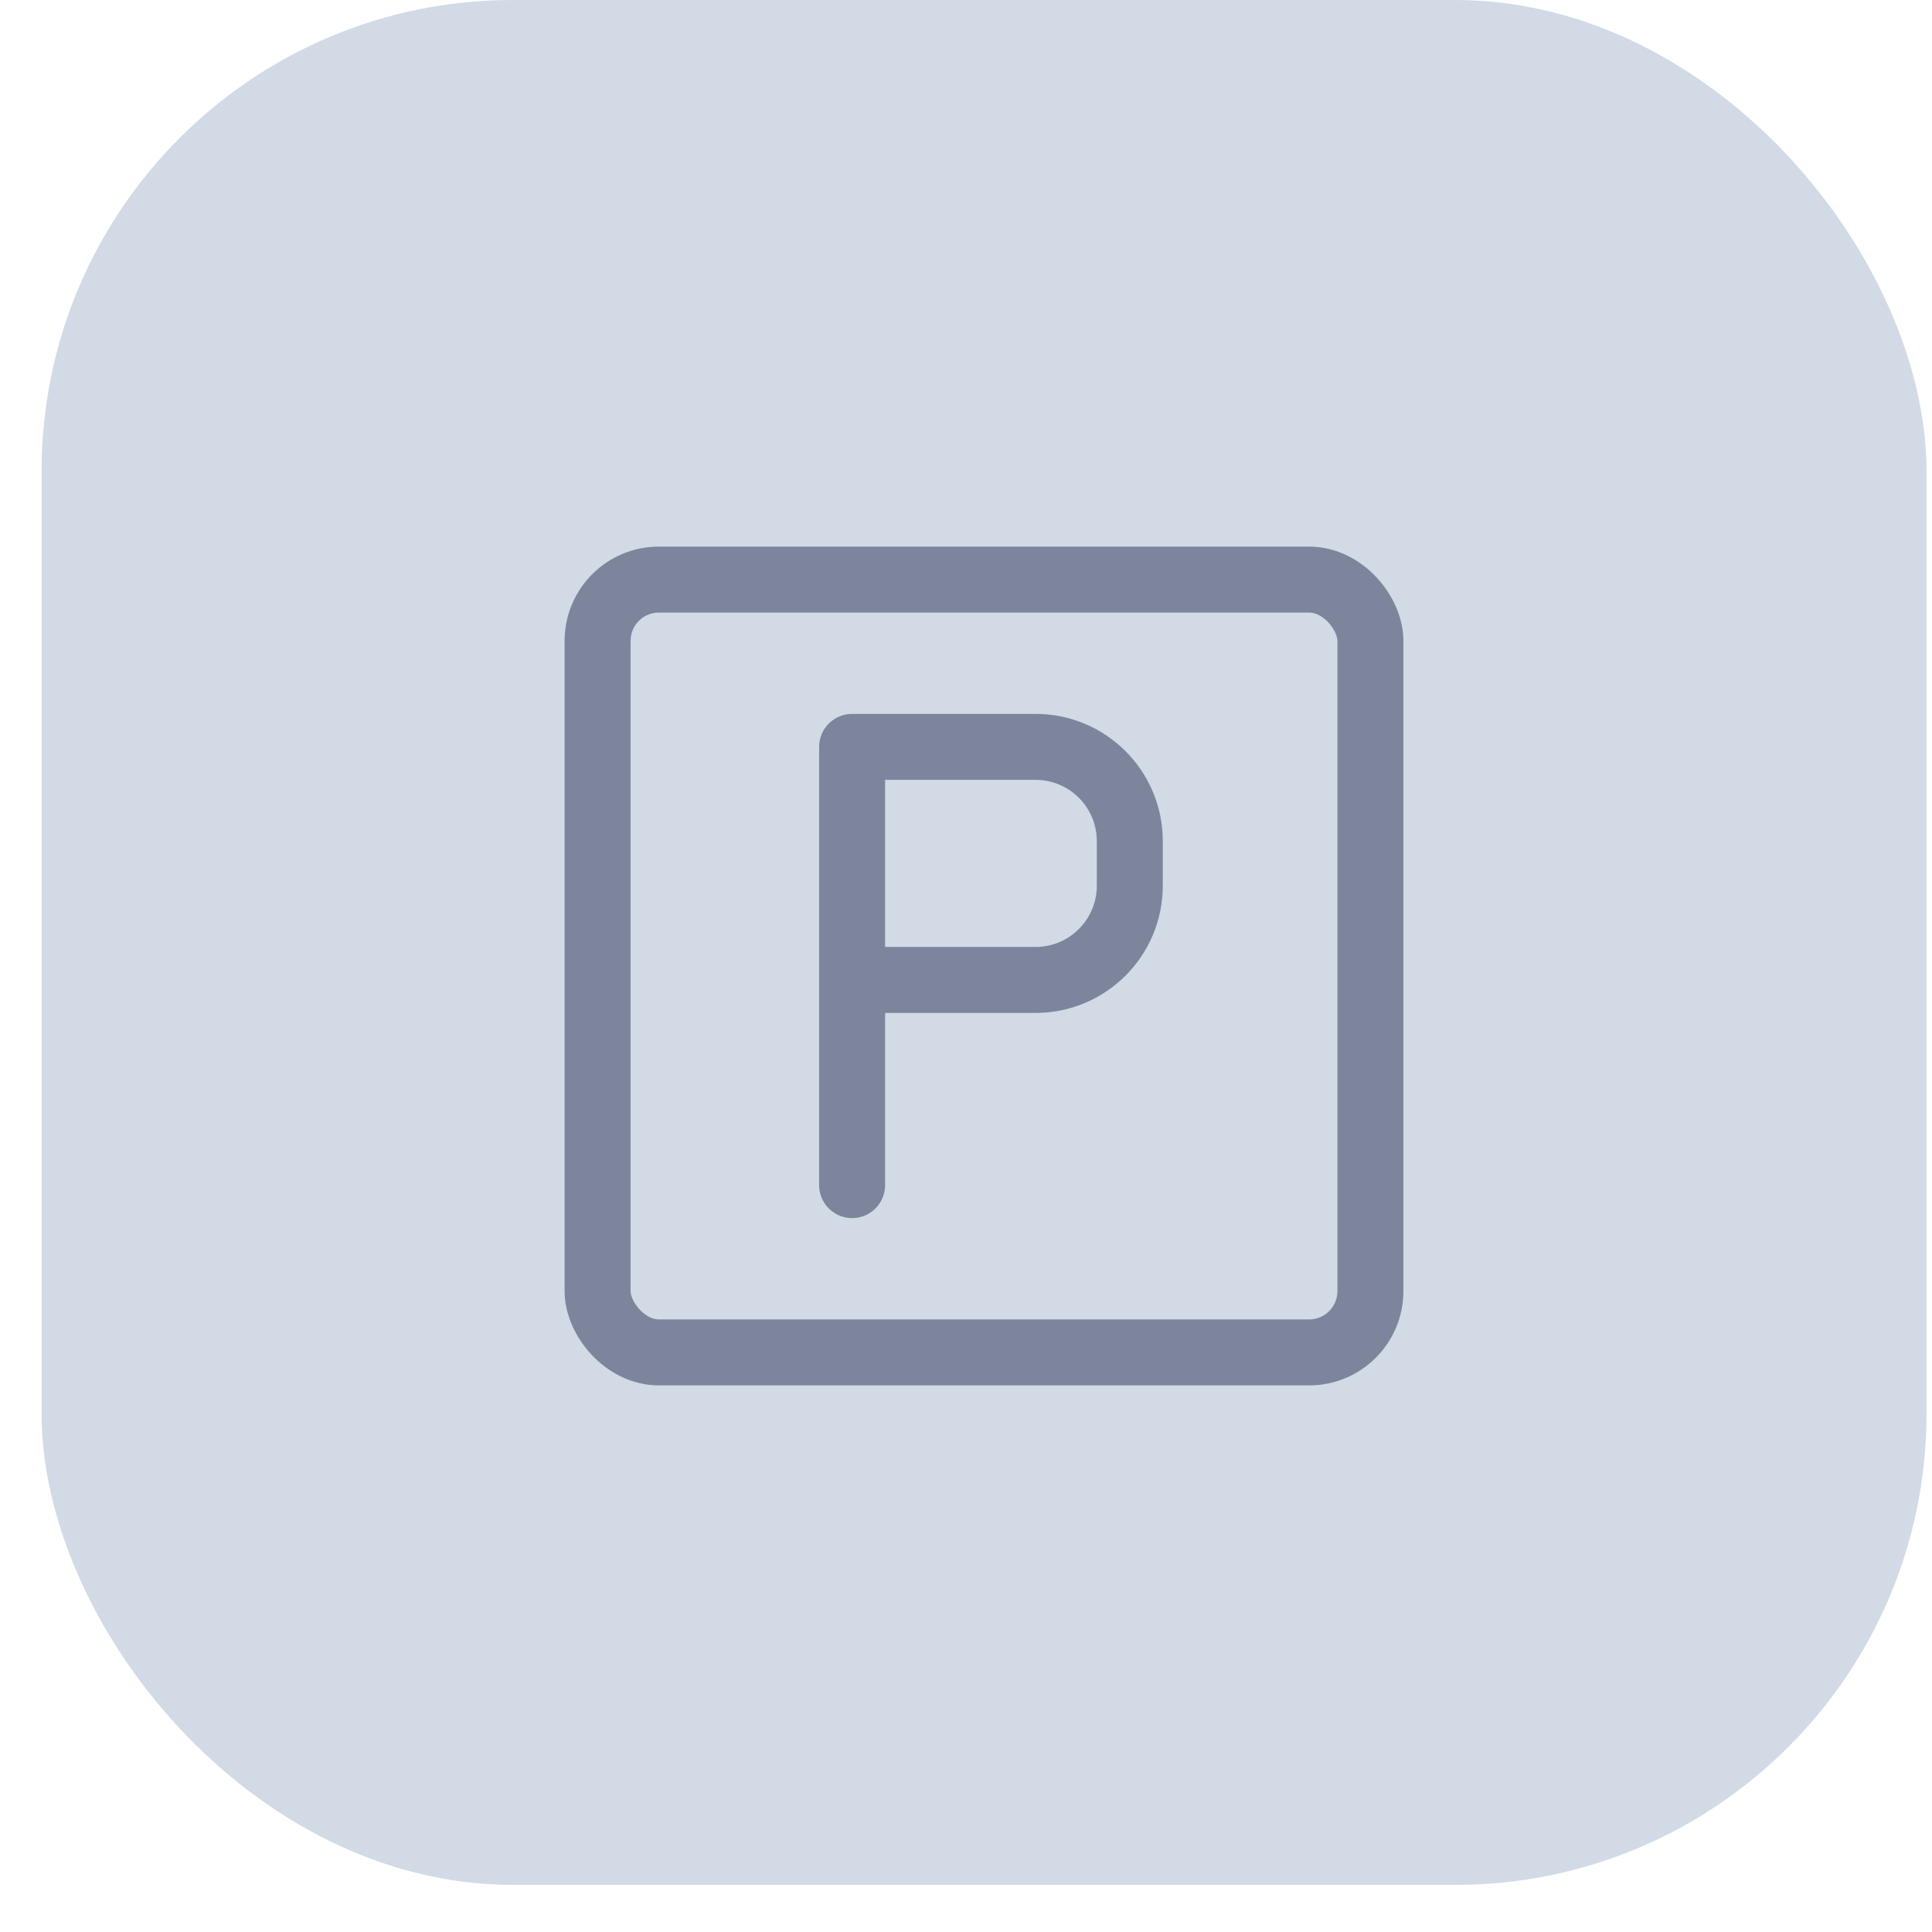
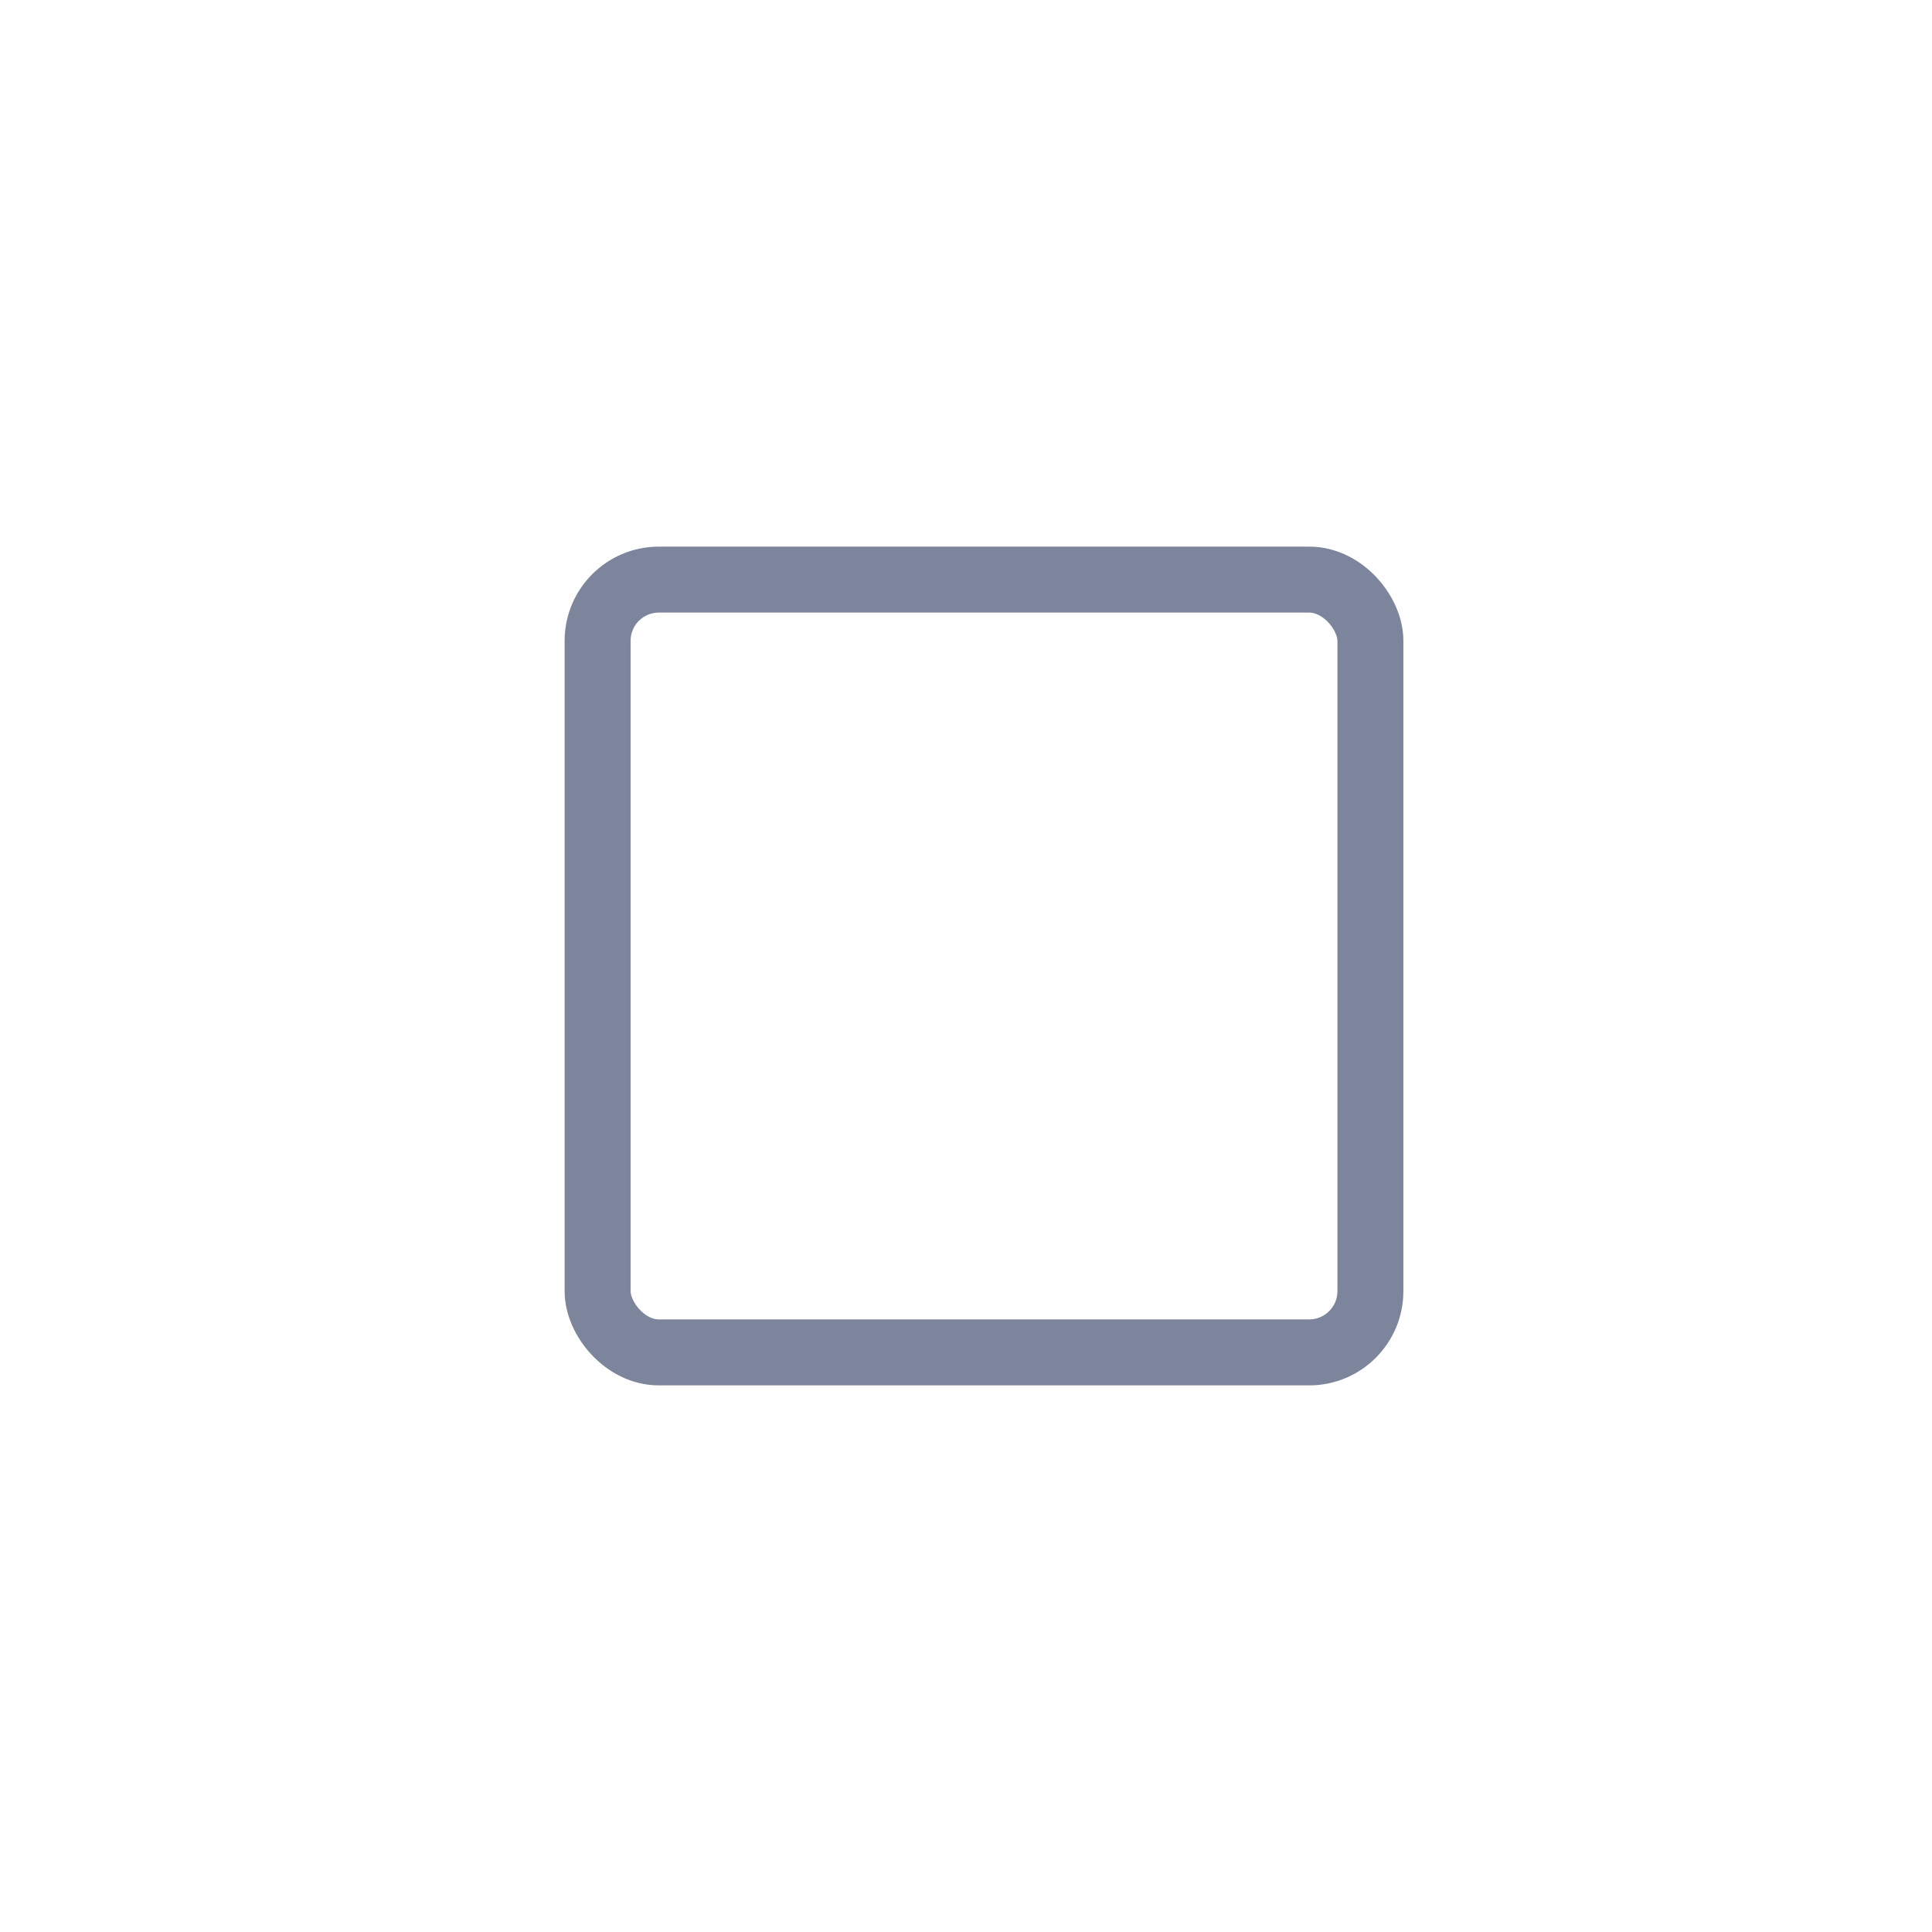
<svg xmlns="http://www.w3.org/2000/svg" width="41" height="41" viewBox="0 0 41 41" fill="none">
-   <rect x="0.883" width="40" height="40" rx="10" fill="#D1DAE5" />
  <rect x="12.682" y="12.3" width="16.4" height="16.4" rx="1.3" stroke="#7D859C" stroke-width="1.4" />
-   <path d="M18.083 25.15L18.083 20.796M18.083 20.796L18.083 15.85H21.976C23.08 15.85 23.976 16.745 23.976 17.85V18.796C23.976 19.9 23.08 20.796 21.976 20.796H18.083Z" stroke="#7D859C" stroke-width="1.4" stroke-linecap="round" stroke-linejoin="round" />
</svg>